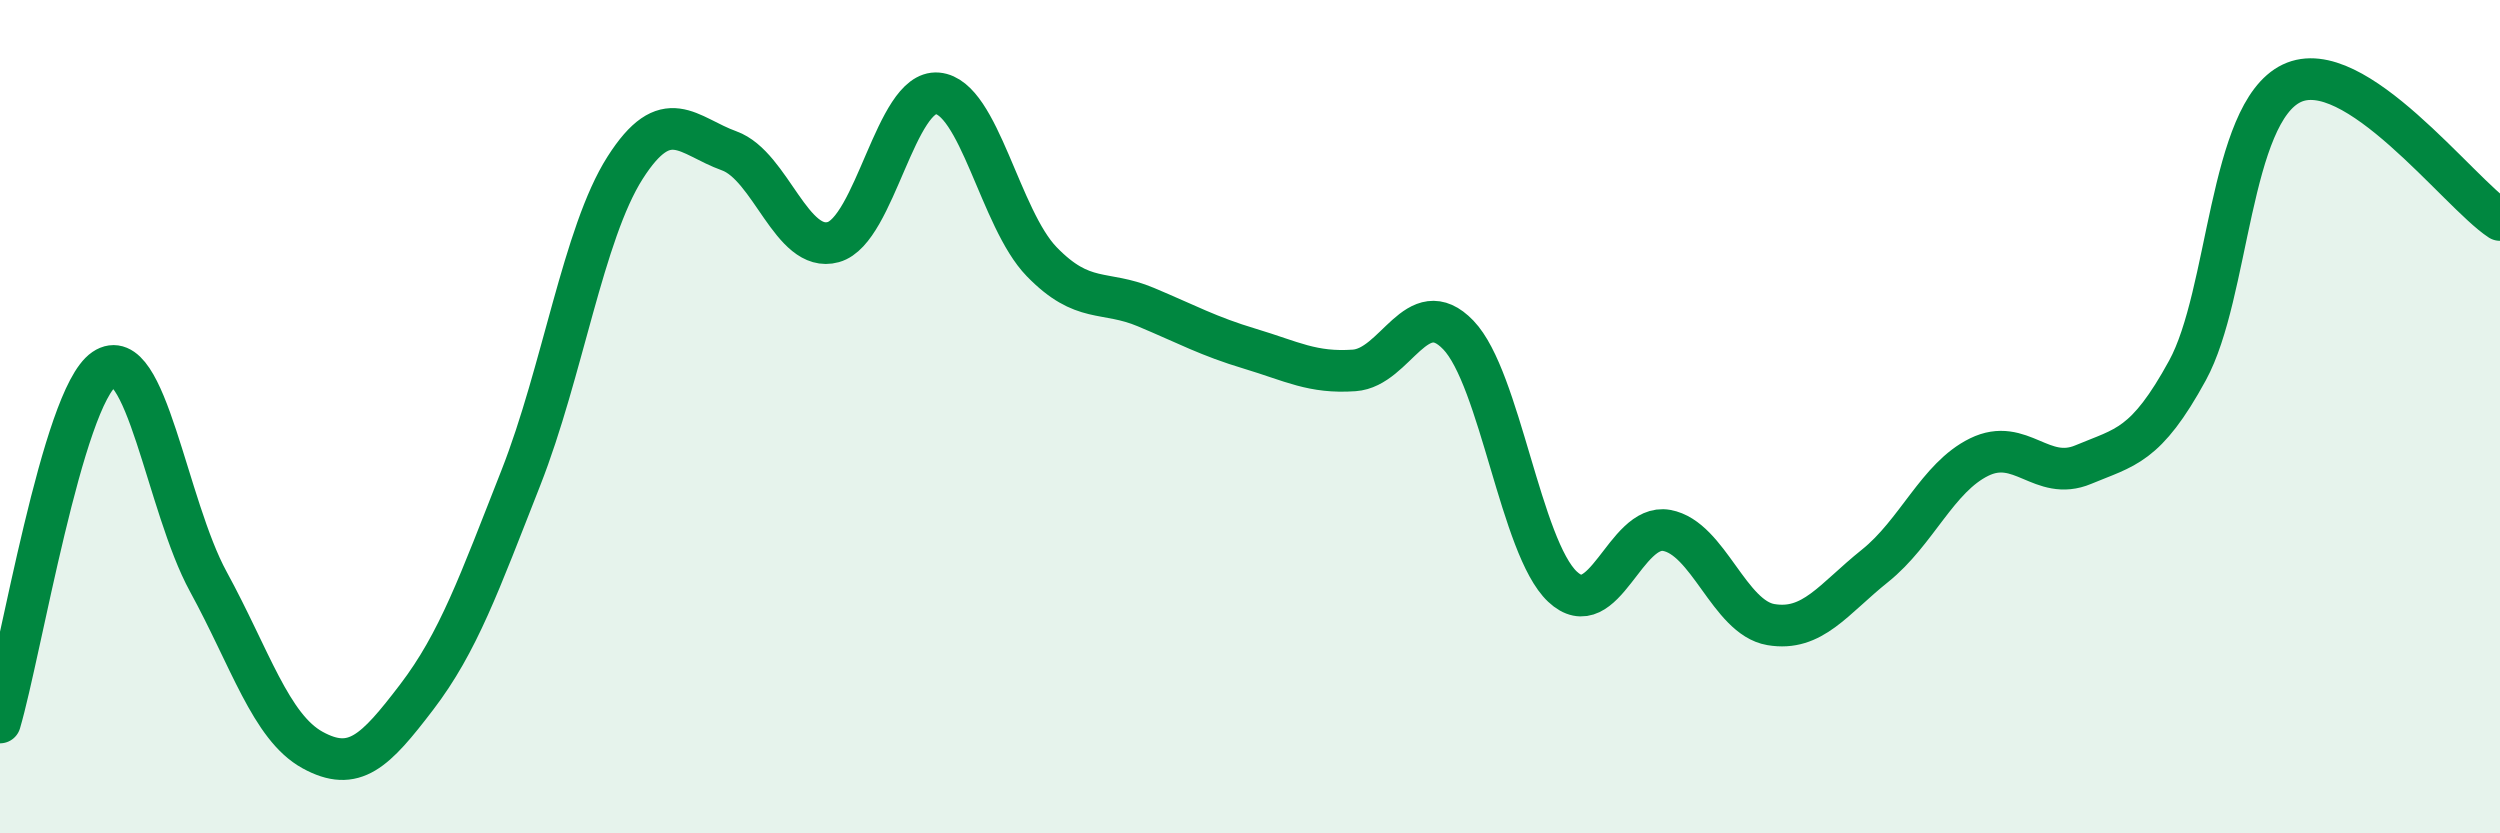
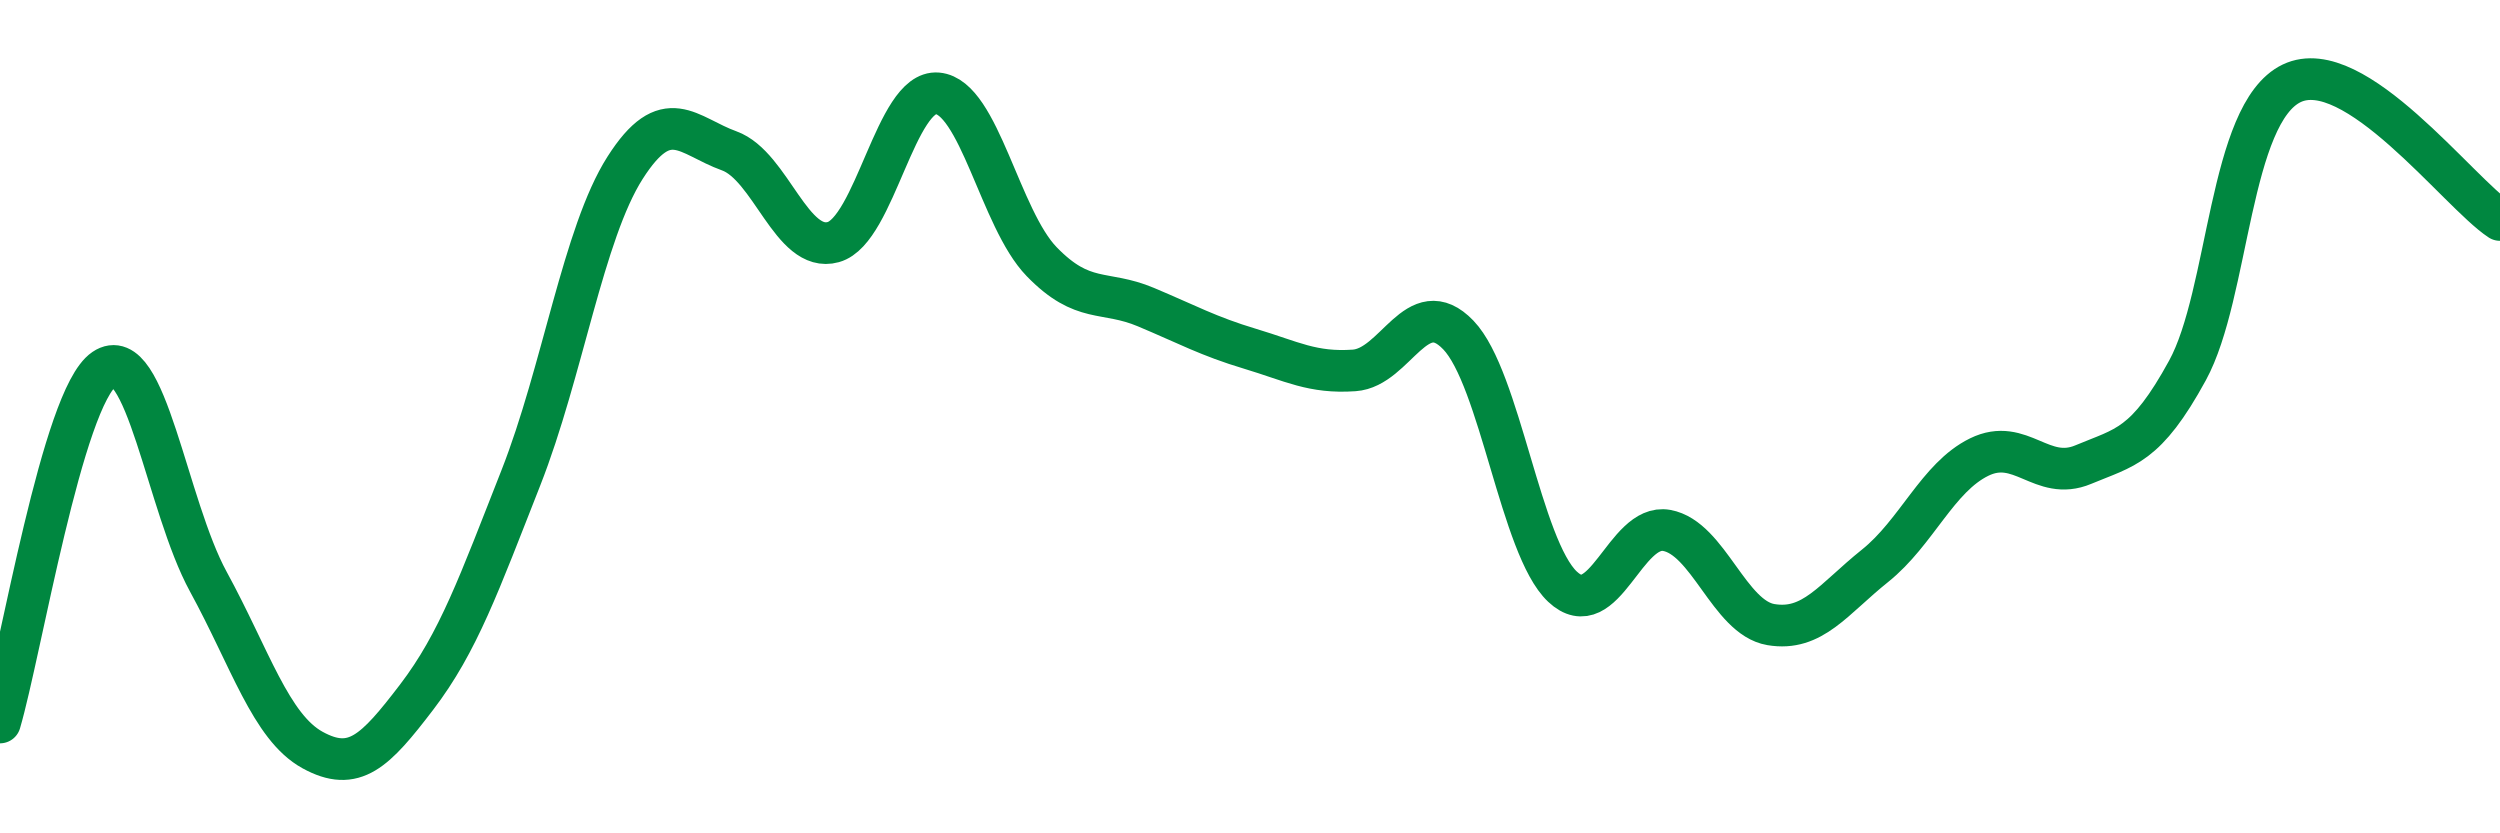
<svg xmlns="http://www.w3.org/2000/svg" width="60" height="20" viewBox="0 0 60 20">
-   <path d="M 0,17.34 C 0.5,15.64 1.5,9.54 2.5,8.86 C 3.5,8.18 4,12.13 5,13.96 C 6,15.79 6.5,17.45 7.5,18 C 8.5,18.55 9,18.04 10,16.73 C 11,15.42 11.5,14.01 12.5,11.47 C 13.5,8.93 14,5.6 15,4.03 C 16,2.46 16.5,3.26 17.5,3.62 C 18.5,3.98 19,6.09 20,5.81 C 21,5.53 21.5,2.15 22.5,2.24 C 23.5,2.33 24,5.25 25,6.28 C 26,7.31 26.5,6.95 27.5,7.37 C 28.5,7.79 29,8.07 30,8.37 C 31,8.67 31.5,8.96 32.5,8.89 C 33.5,8.82 34,7 35,8.04 C 36,9.08 36.5,13.14 37.5,14.08 C 38.5,15.02 39,12.55 40,12.73 C 41,12.91 41.5,14.82 42.5,14.99 C 43.5,15.16 44,14.38 45,13.58 C 46,12.78 46.5,11.46 47.5,10.97 C 48.5,10.48 49,11.57 50,11.15 C 51,10.73 51.5,10.72 52.5,8.89 C 53.5,7.06 53.5,2.72 55,2 C 56.5,1.28 59,4.62 60,5.28L60 20L0 20Z" fill="#008740" opacity="0.1" stroke-linecap="round" stroke-linejoin="round" />
  <path d="M 0,17.34 C 0.5,15.64 1.5,9.54 2.5,8.86 C 3.5,8.18 4,12.13 5,13.96 C 6,15.79 6.5,17.45 7.5,18 C 8.5,18.55 9,18.04 10,16.73 C 11,15.42 11.5,14.01 12.5,11.47 C 13.5,8.93 14,5.6 15,4.03 C 16,2.46 16.5,3.26 17.5,3.62 C 18.5,3.98 19,6.09 20,5.81 C 21,5.53 21.5,2.15 22.5,2.24 C 23.5,2.33 24,5.25 25,6.28 C 26,7.31 26.5,6.95 27.5,7.37 C 28.5,7.79 29,8.07 30,8.37 C 31,8.67 31.5,8.96 32.5,8.89 C 33.5,8.82 34,7 35,8.04 C 36,9.08 36.5,13.14 37.5,14.08 C 38.5,15.02 39,12.55 40,12.73 C 41,12.91 41.5,14.82 42.5,14.99 C 43.5,15.16 44,14.38 45,13.58 C 46,12.78 46.5,11.46 47.5,10.97 C 48.5,10.48 49,11.57 50,11.15 C 51,10.73 51.5,10.72 52.5,8.89 C 53.5,7.06 53.5,2.72 55,2 C 56.5,1.28 59,4.62 60,5.28" stroke="#008740" stroke-width="1" fill="none" stroke-linecap="round" stroke-linejoin="round" />
</svg>